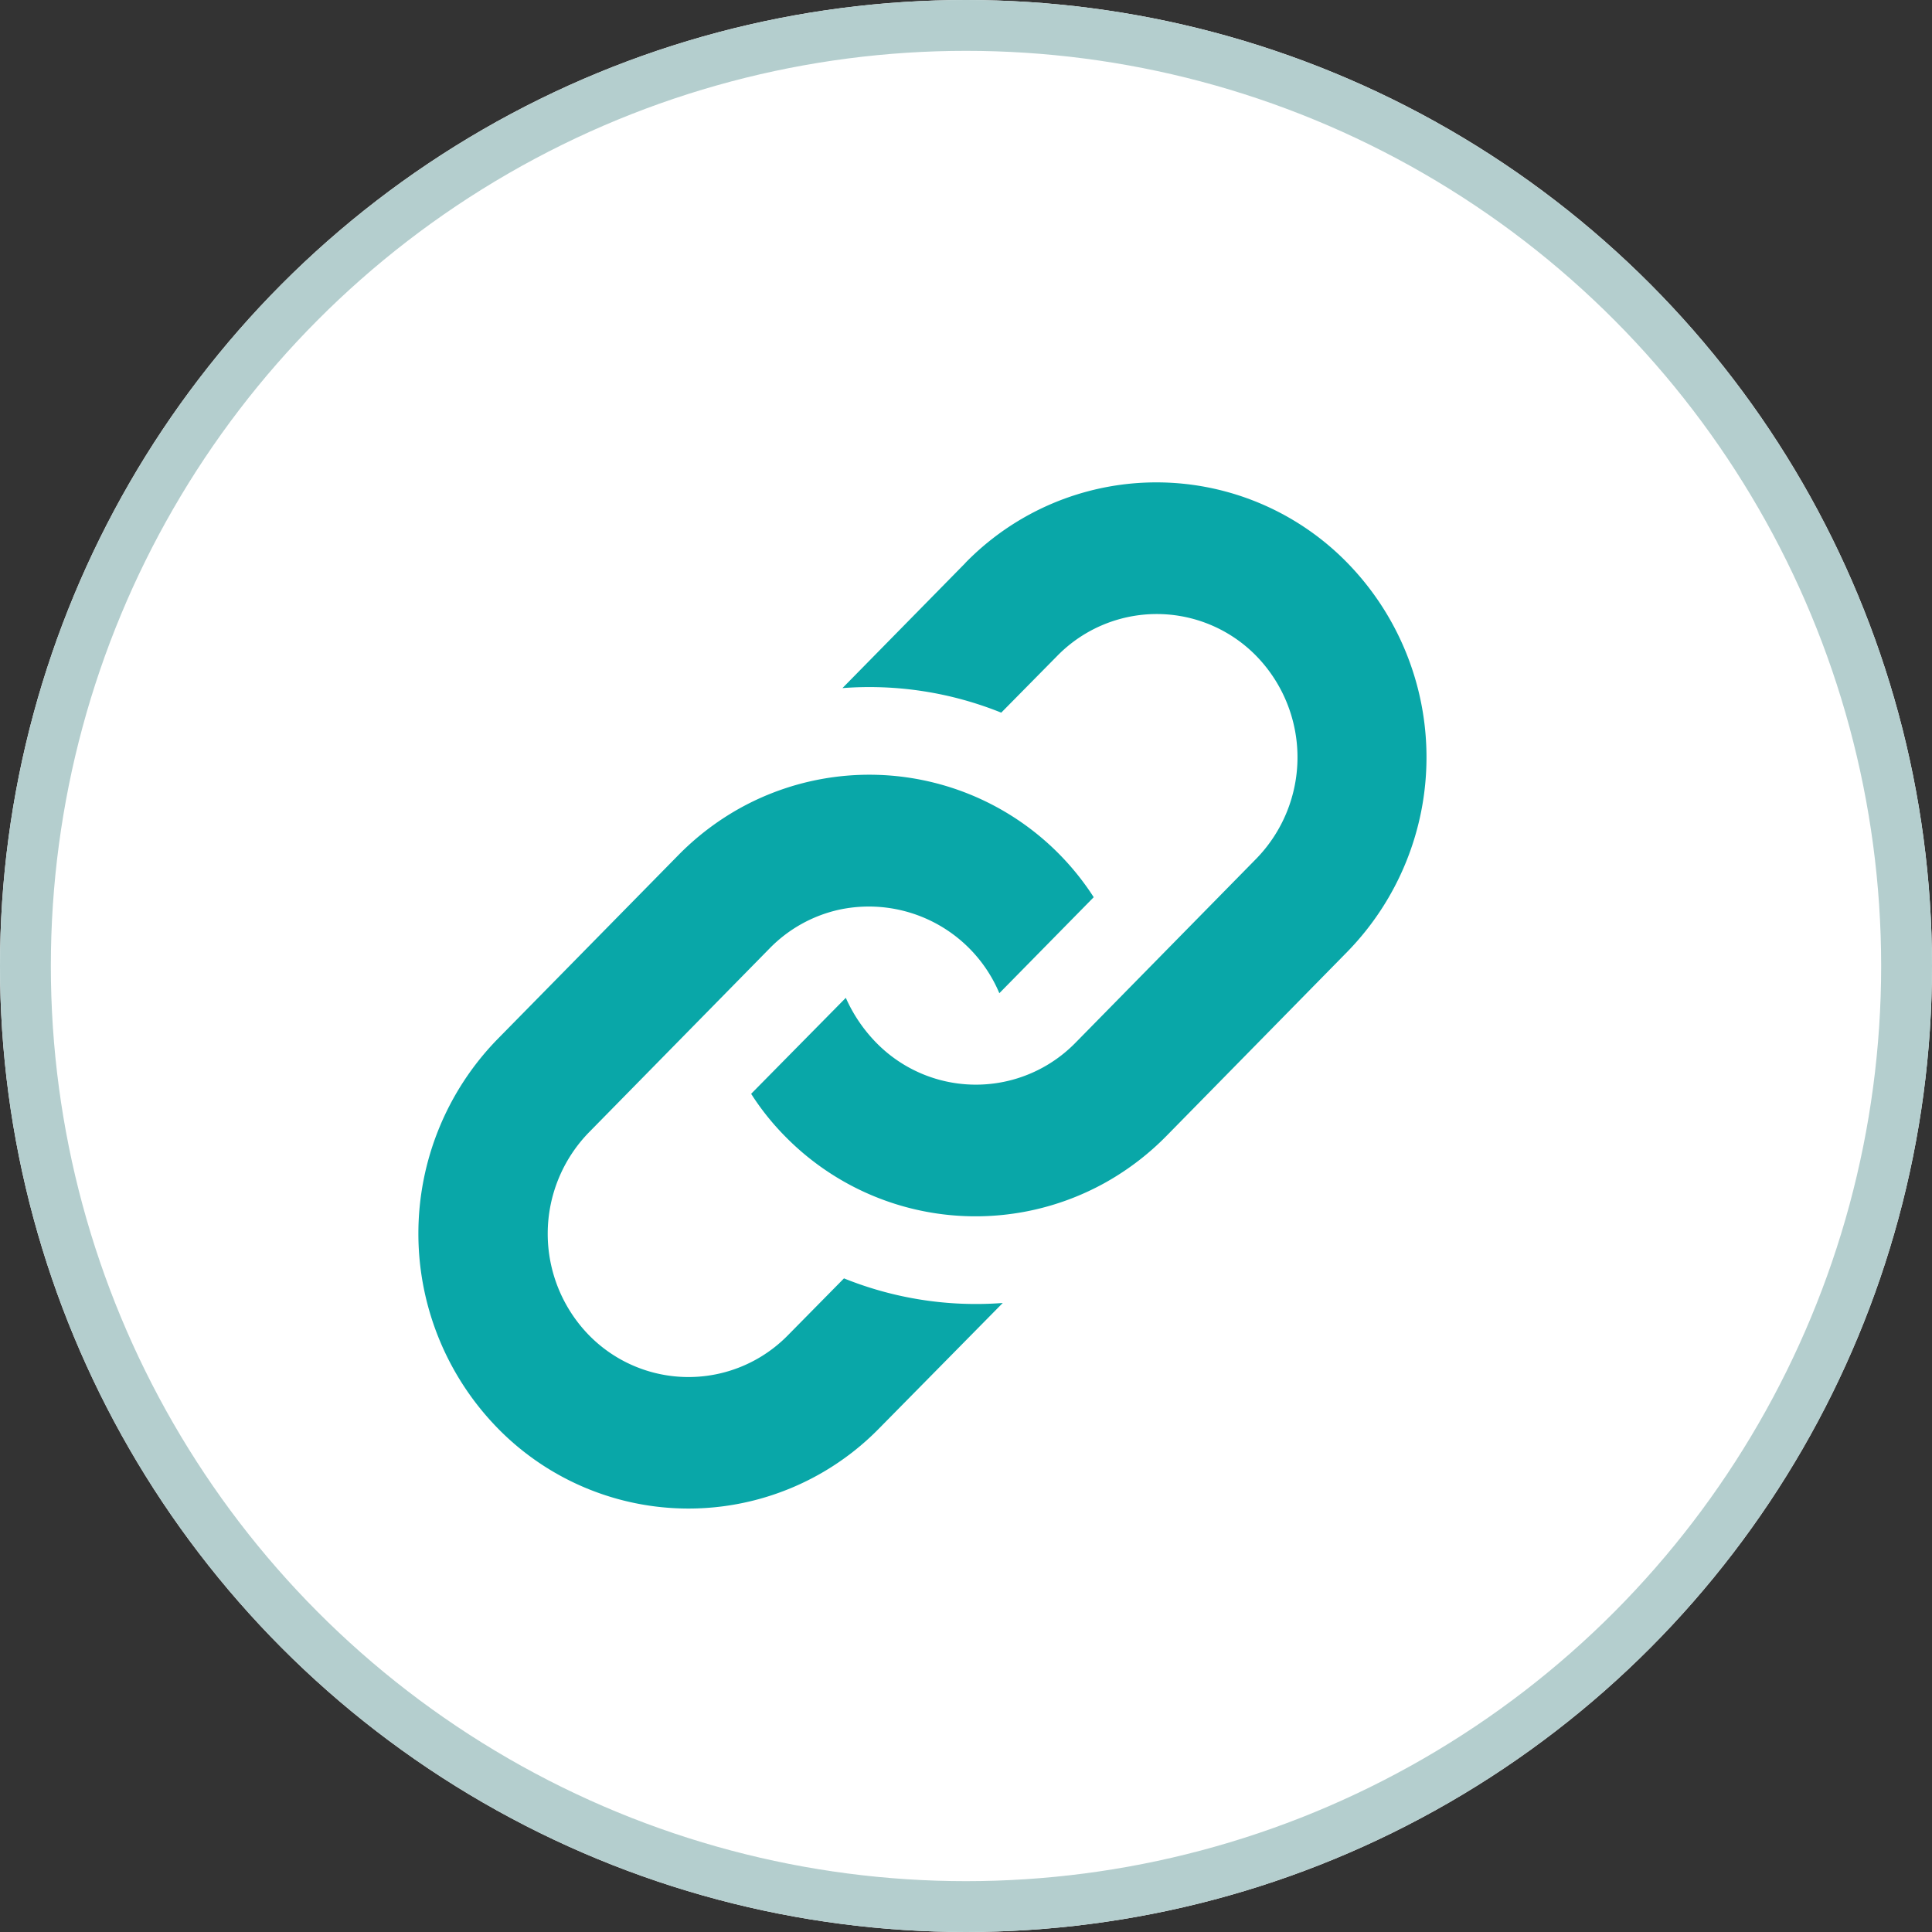
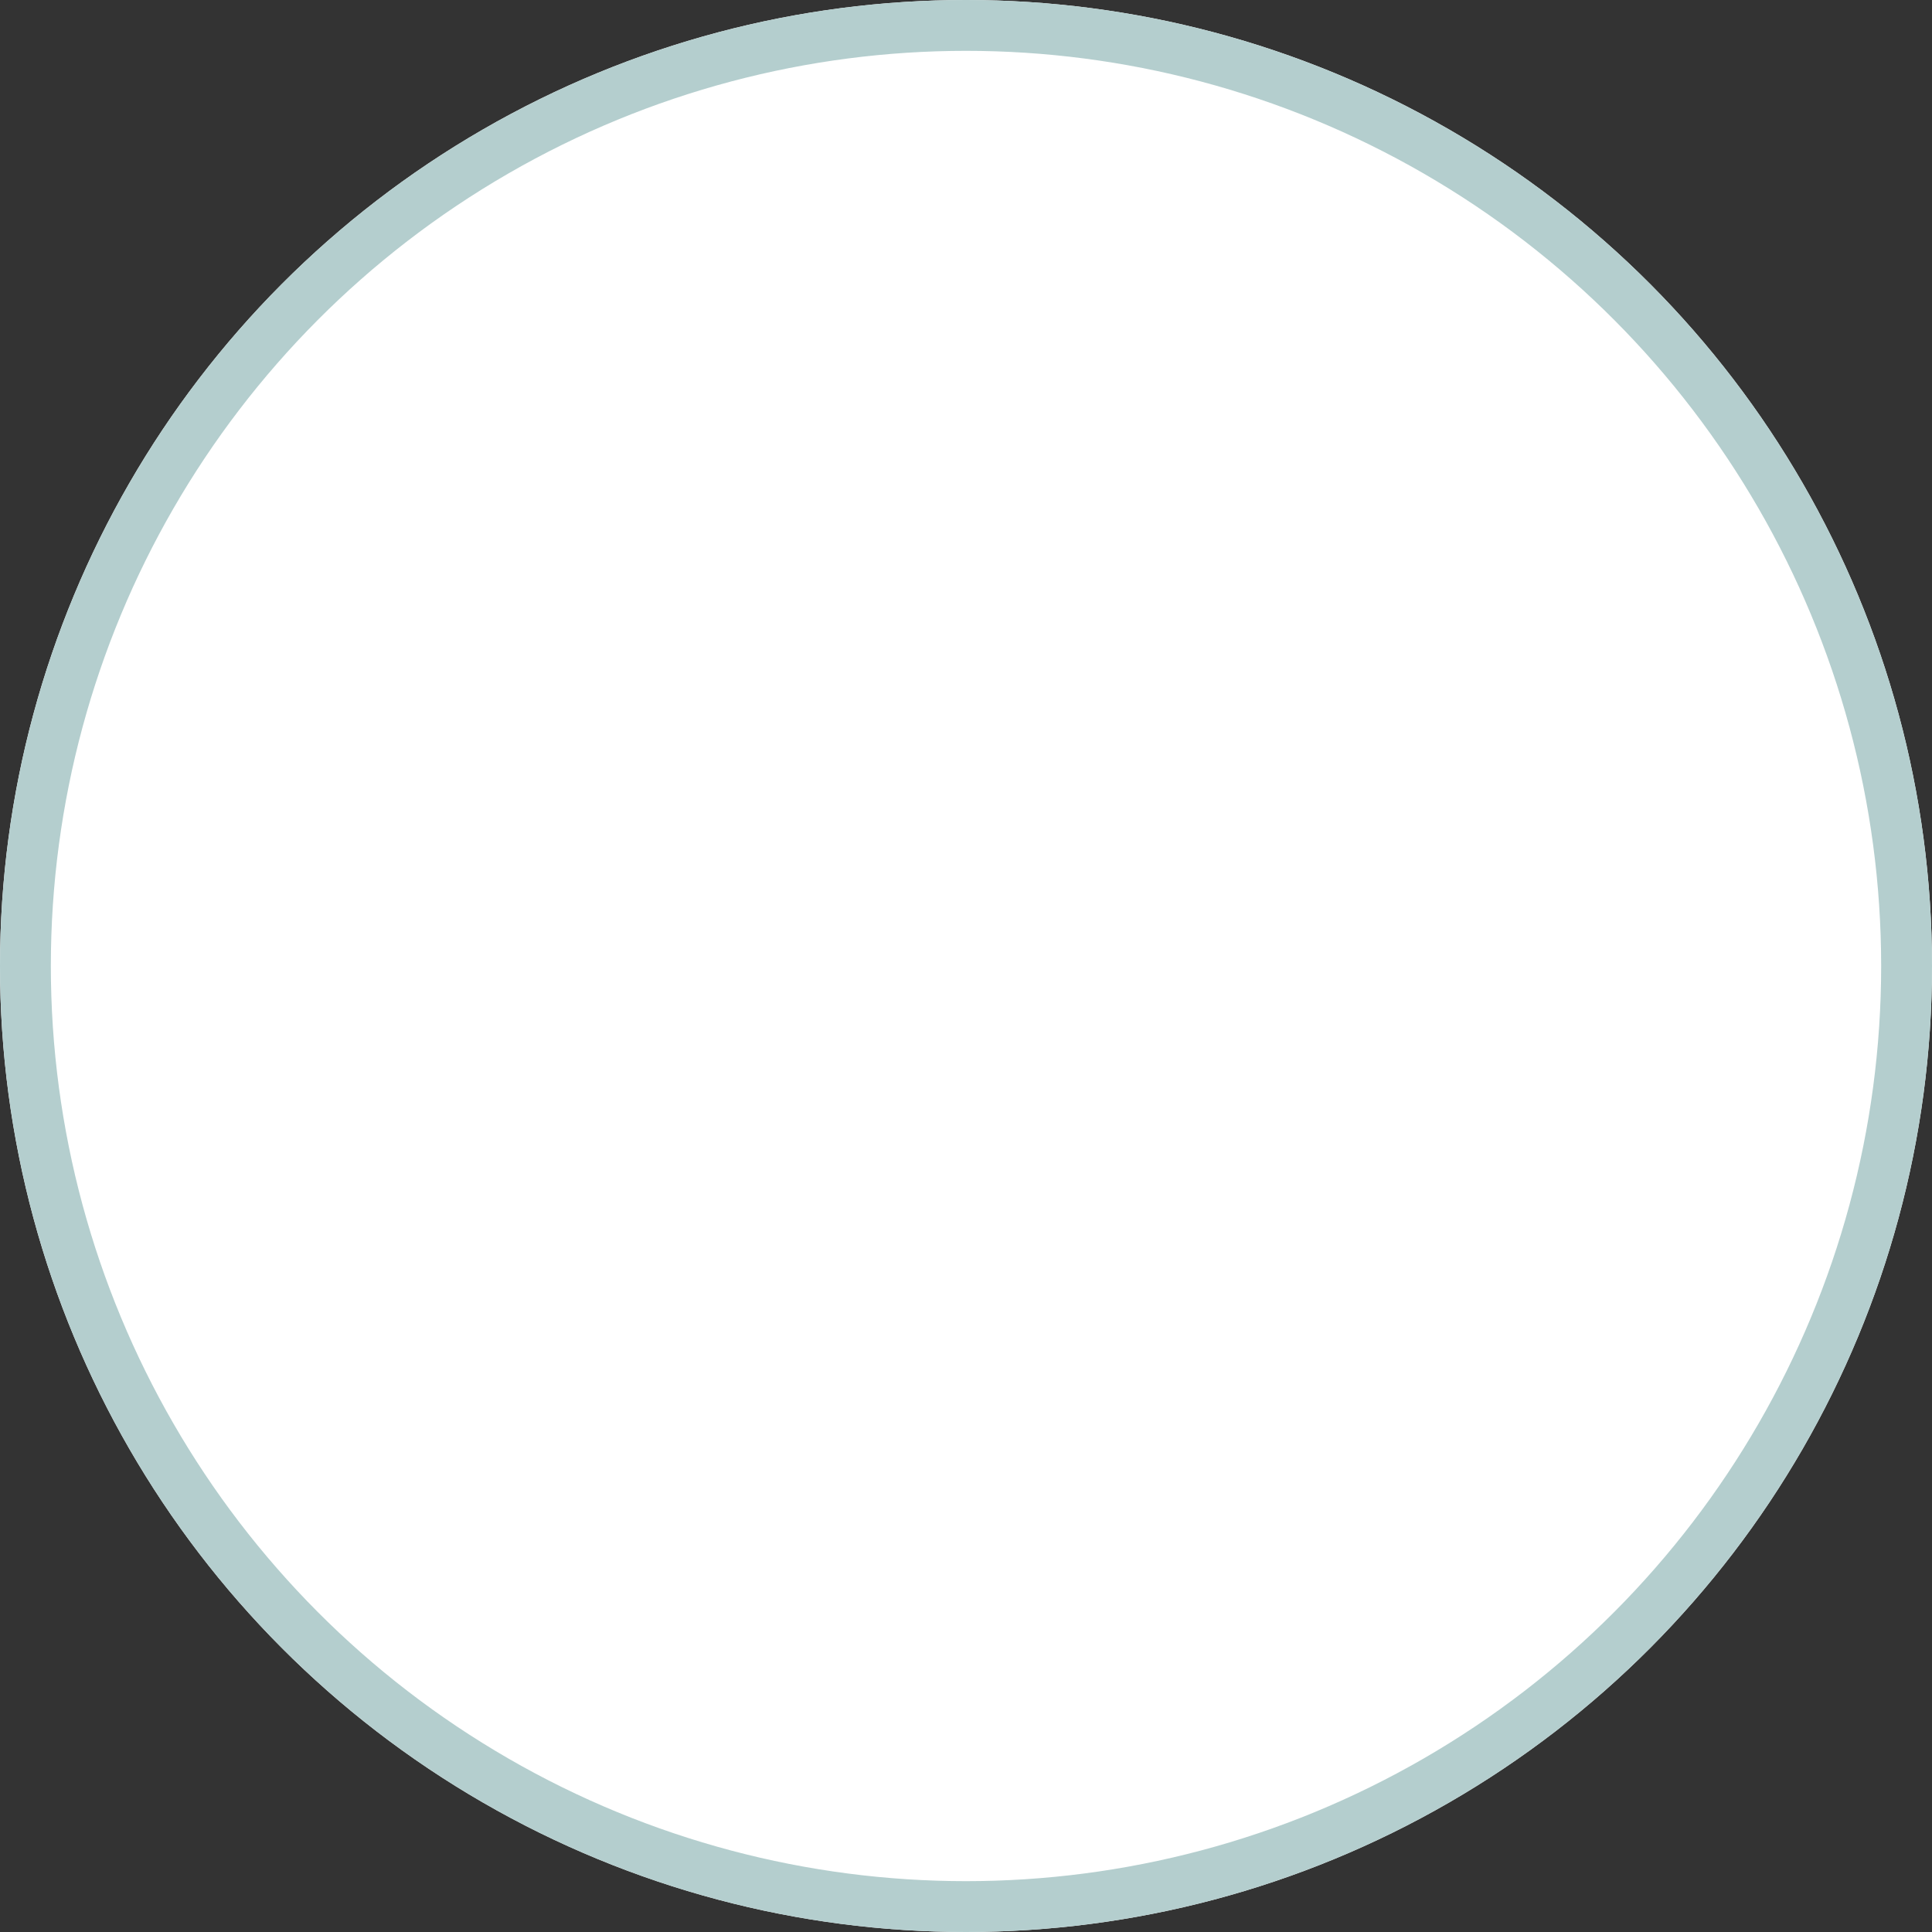
<svg xmlns="http://www.w3.org/2000/svg" width="38" height="38" viewBox="0 0 38 38">
  <rect x="0" y="0" width="38" height="38" fill="#333333" stroke="none" />
  <g fill="#fff" stroke="#b4cece">
    <circle cx="19" cy="19" r="19" stroke="none" />
    <circle cx="19" cy="19" r="18.5" fill="none" />
  </g>
-   <path d="M13.341 16.821a5.335 5.335 0 0 1 1.193-.914 5.248 5.248 0 0 1 6.978 1.74l-1.856 1.888a2.785 2.785 0 0 0-3.167-1.639 2.738 2.738 0 0 0-1.349.755l-3.557 3.622a2.858 2.858 0 0 0 0 3.987 2.738 2.738 0 0 0 3.917 0l1.1-1.116a6.938 6.938 0 0 0 3.123.484l-2.424 2.459a5.247 5.247 0 0 1-7.514 0 5.477 5.477 0 0 1 0-7.648l3.556-3.618Zm5.649-5.75-2.42 2.463a6.939 6.939 0 0 1 3.123.483l1.1-1.115a2.738 2.738 0 0 1 3.917 0 2.858 2.858 0 0 1 0 3.987l-3.557 3.621a2.74 2.74 0 0 1-3.917 0 3 3 0 0 1-.6-.884l-1.862 1.888a5.063 5.063 0 0 0 .658.826 5.246 5.246 0 0 0 6.32.914 5.335 5.335 0 0 0 1.193-.914l3.556-3.621a5.476 5.476 0 0 0 0-7.648 5.248 5.248 0 0 0-7.513 0Z" fill="#09a7a8" />
</svg>